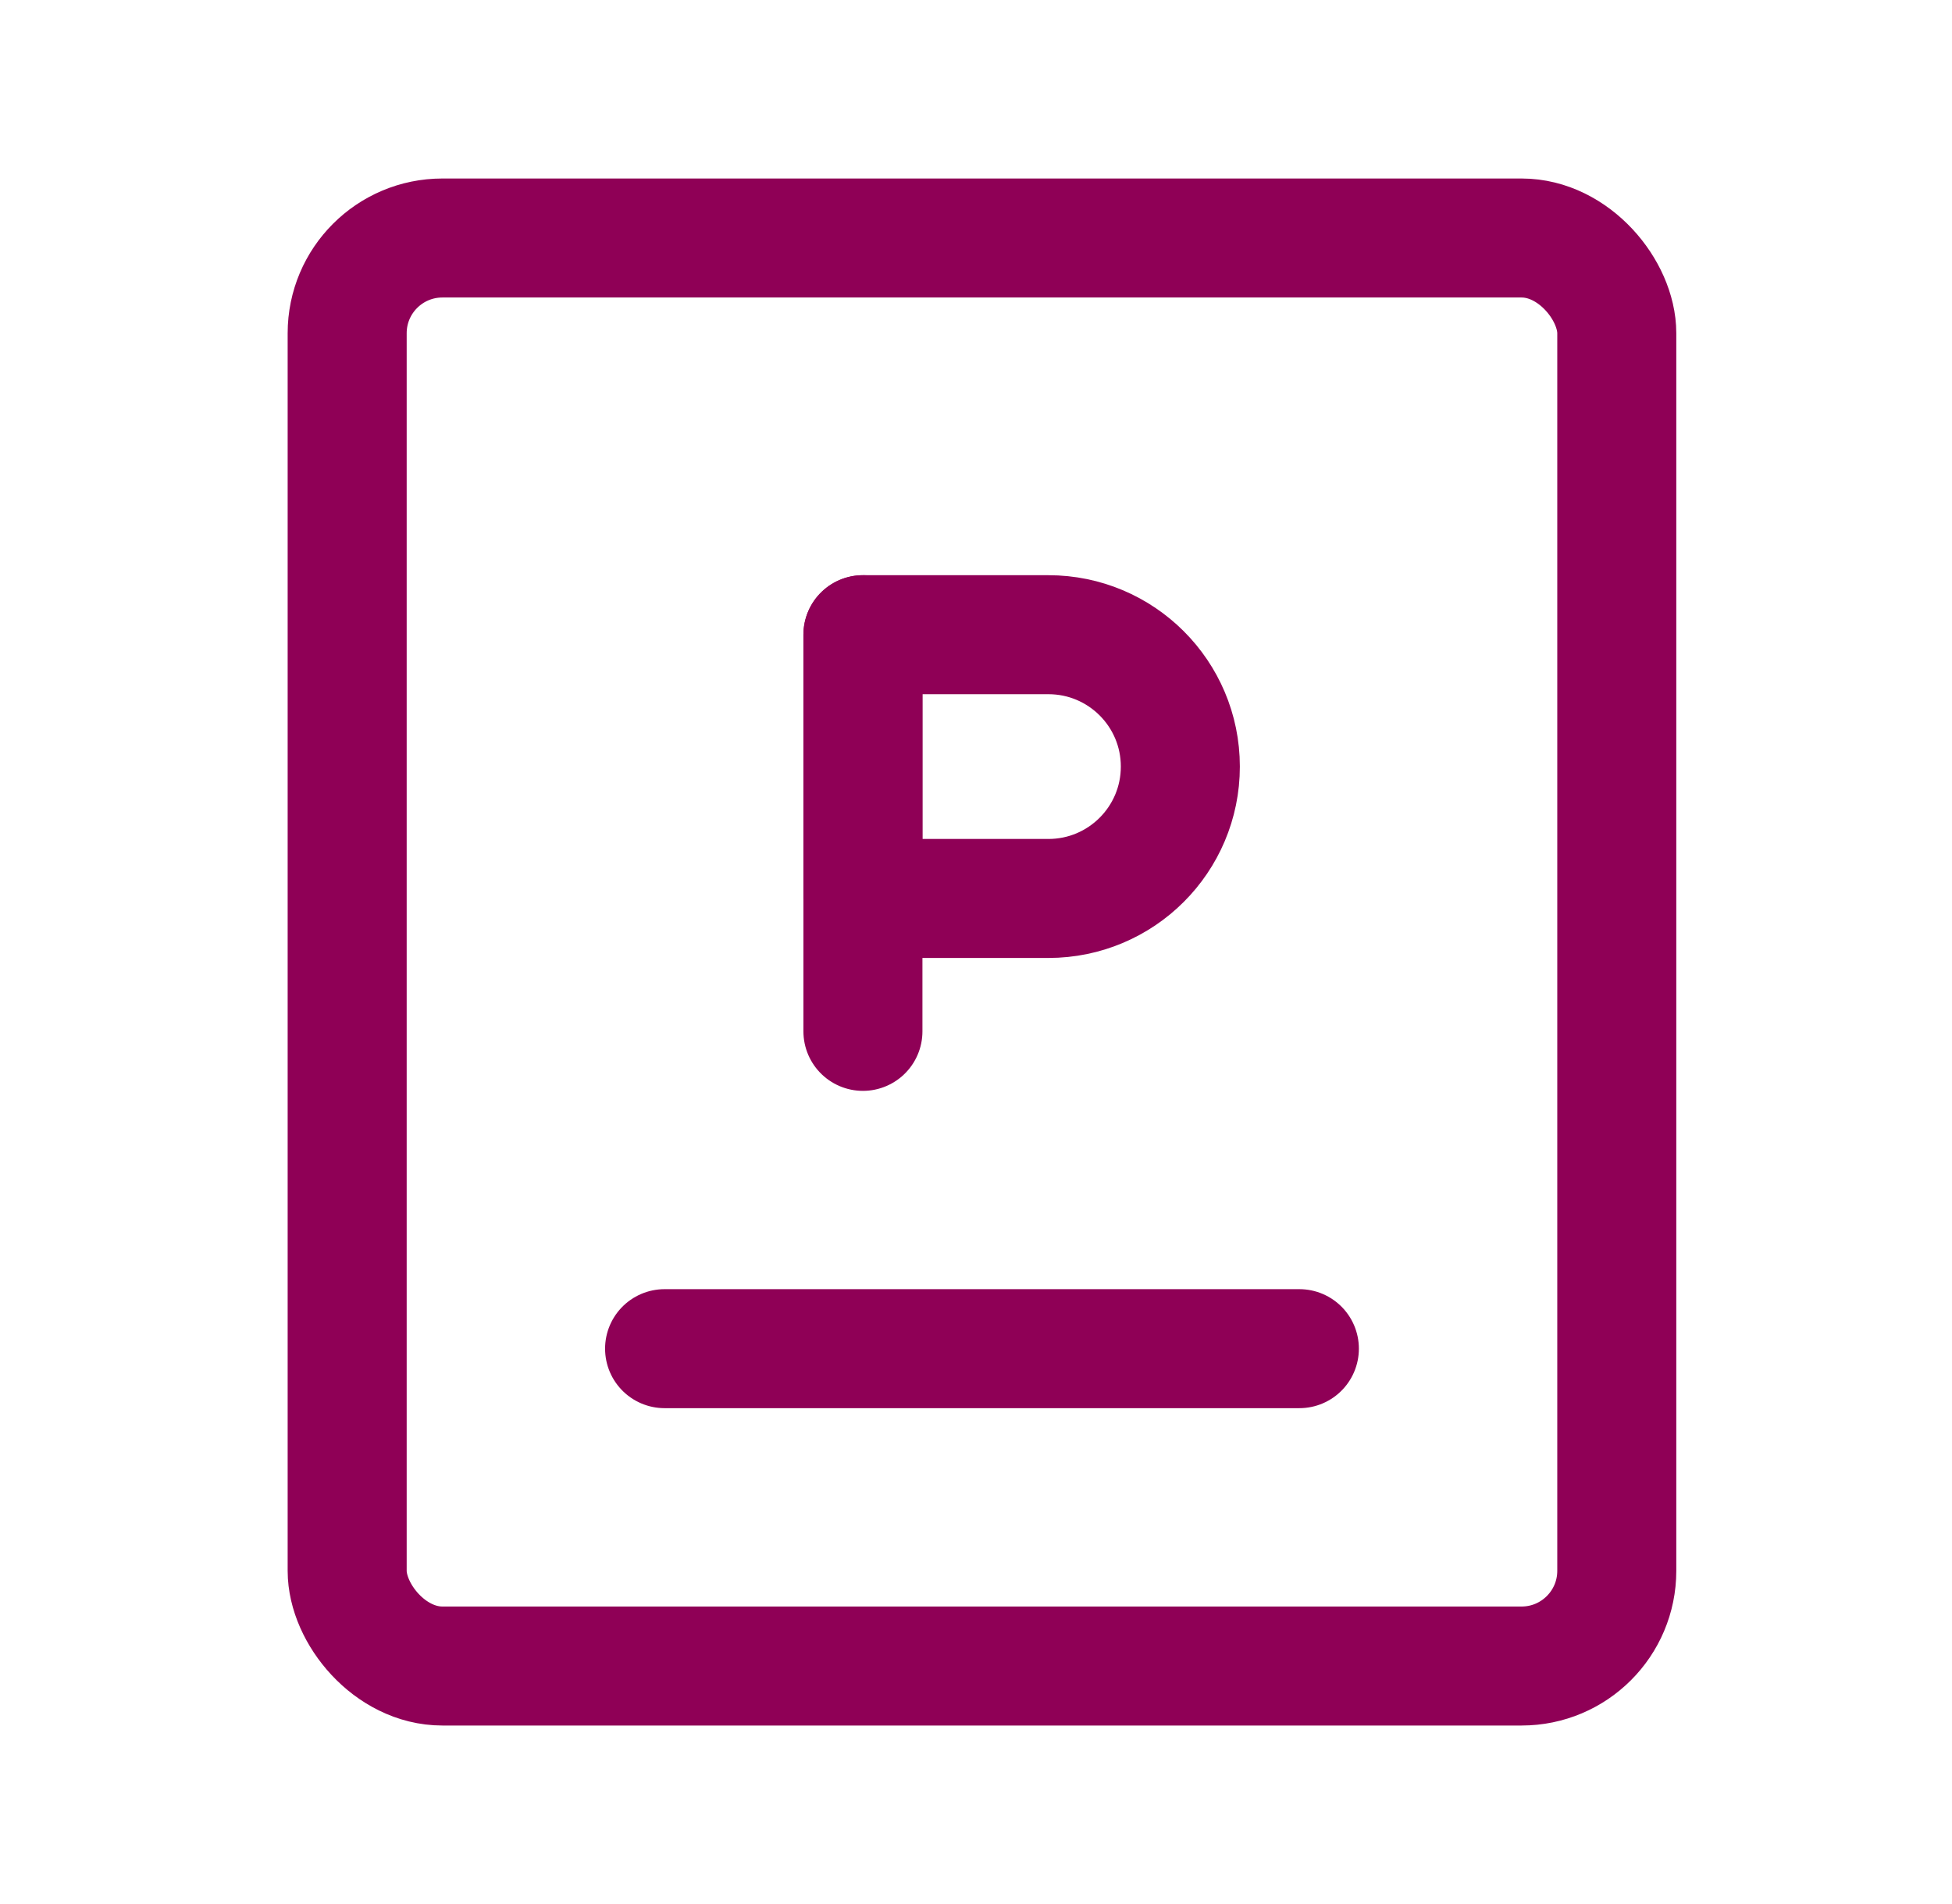
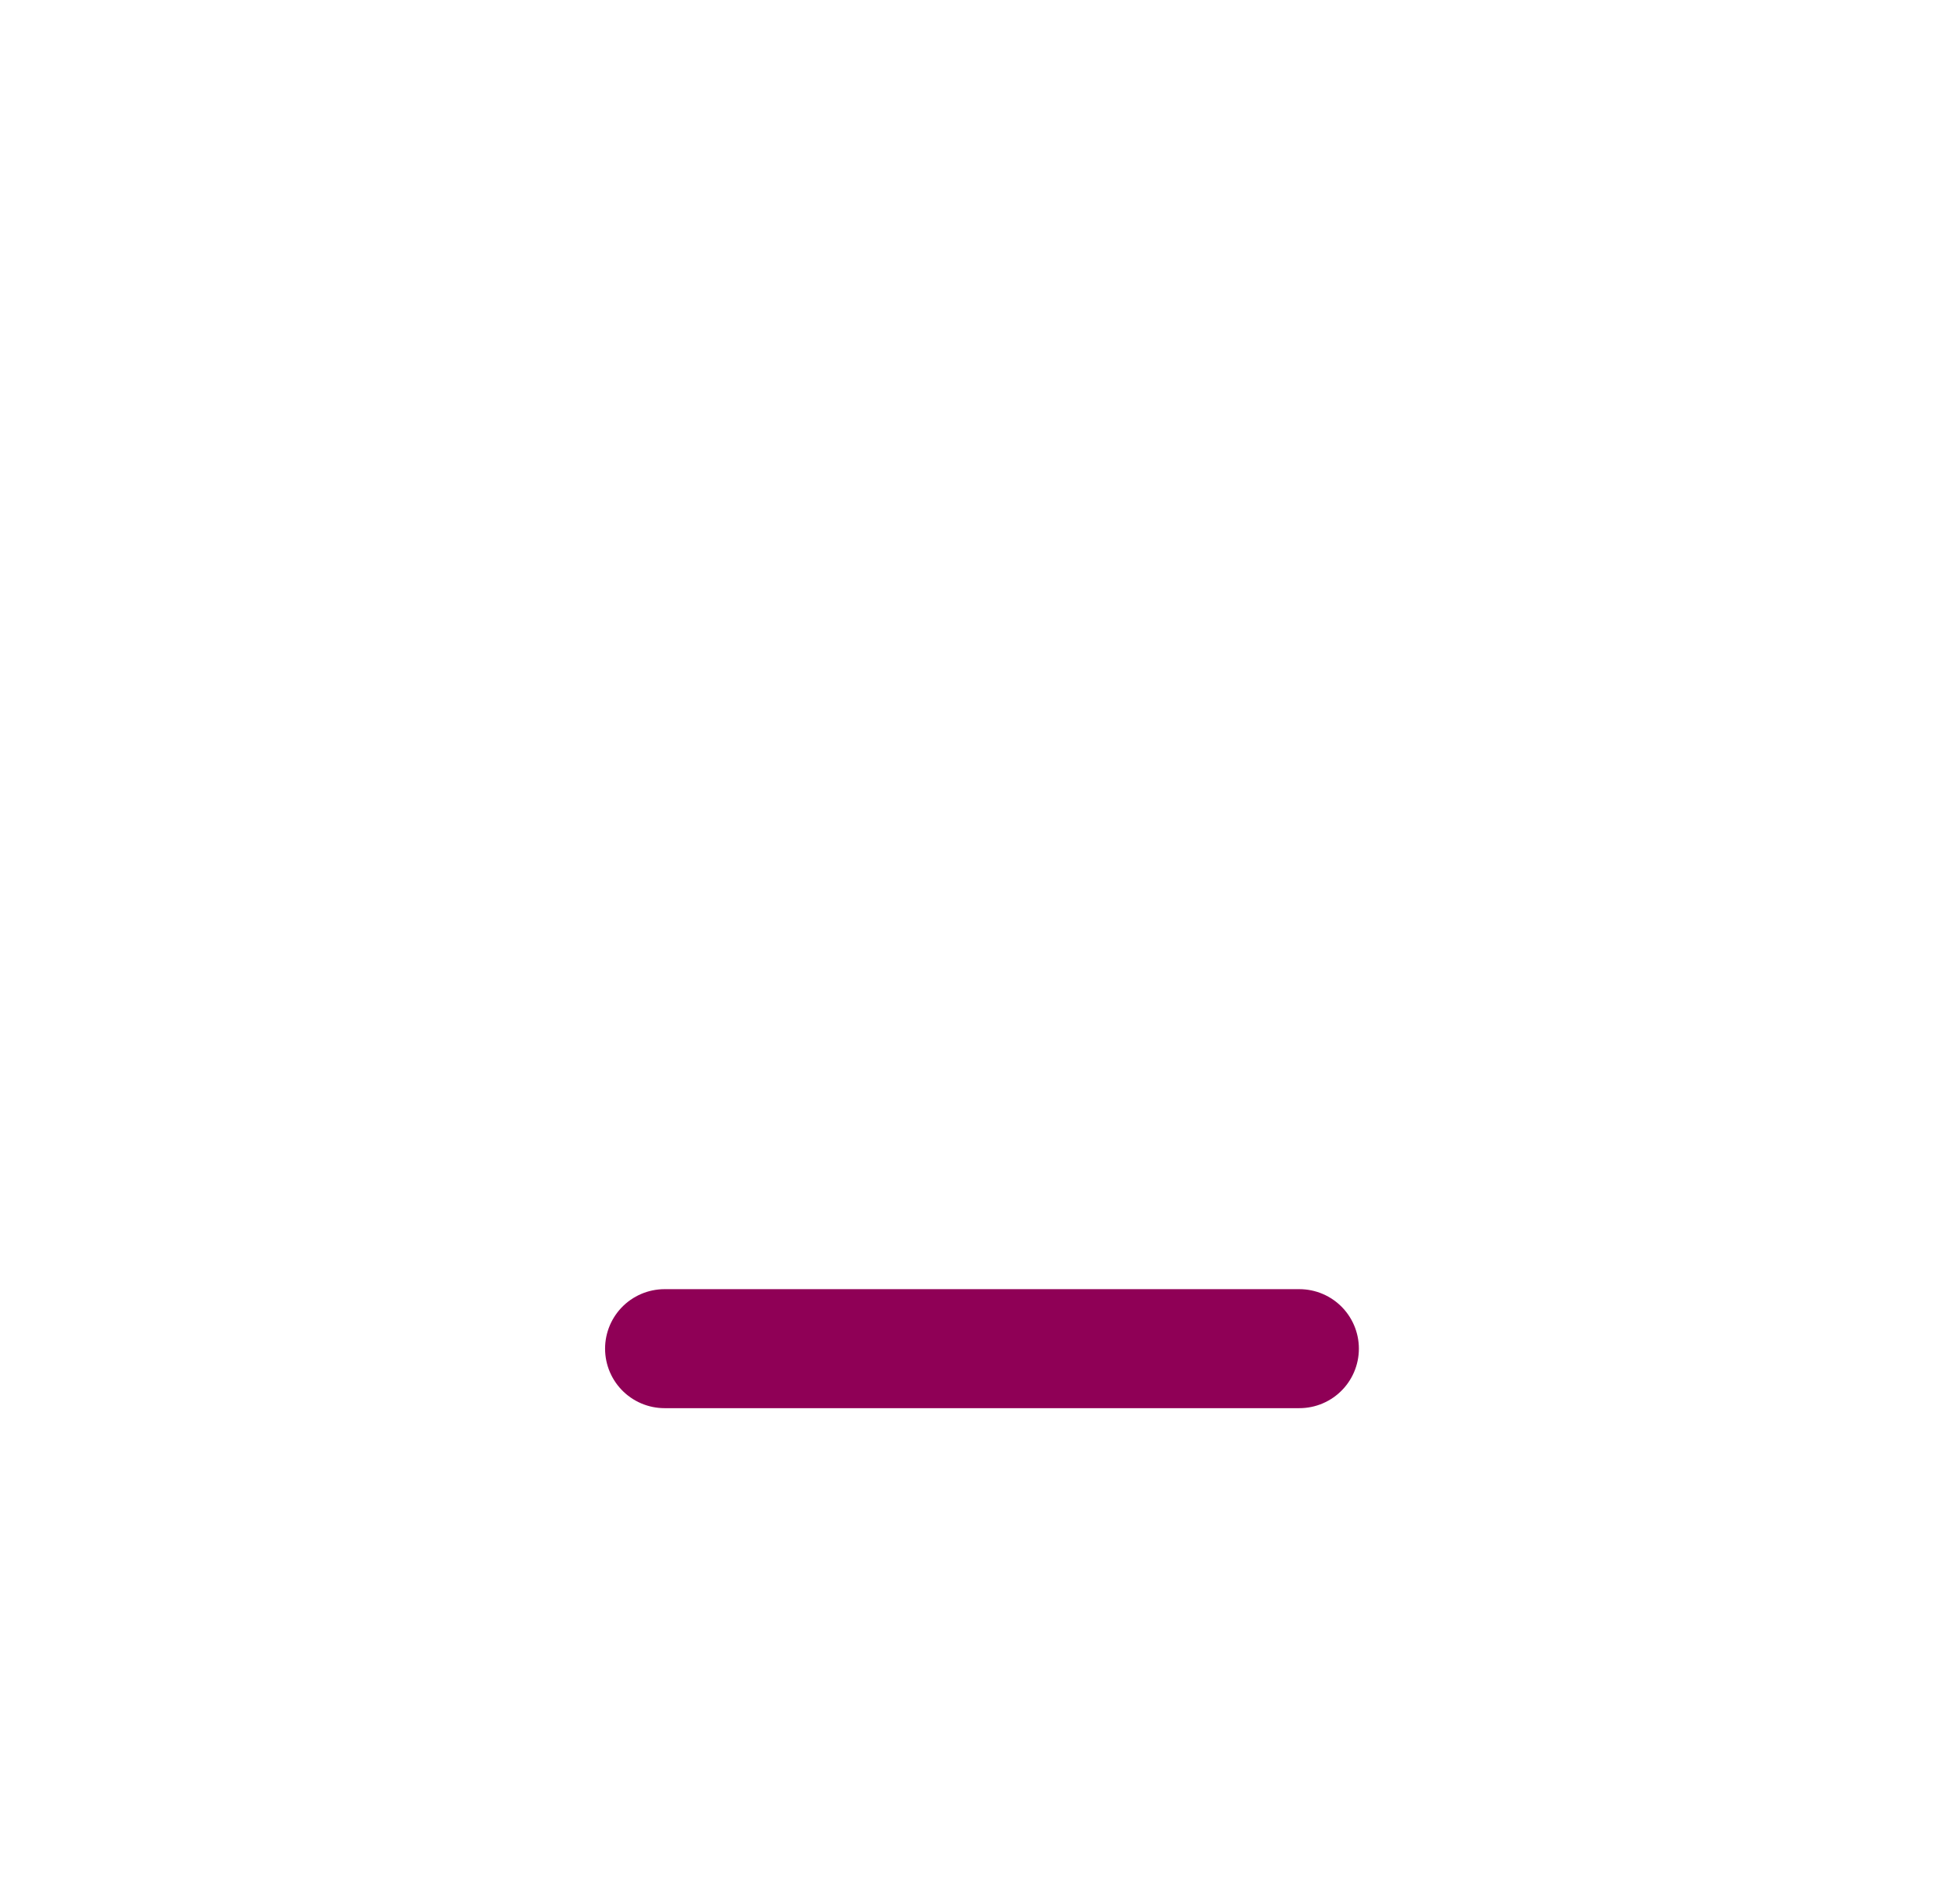
<svg xmlns="http://www.w3.org/2000/svg" width="41" height="40" viewBox="0 0 41 40" fill="none">
-   <path d="M18.125 13.334V21.667" stroke="#8F0056" stroke-width="2.5" stroke-linecap="round" stroke-linejoin="round" />
-   <path fill-rule="evenodd" clip-rule="evenodd" d="M18.125 13.334H22.021C23.551 13.334 24.792 14.574 24.792 16.104V16.104C24.792 17.635 23.551 18.875 22.021 18.875H18.125V13.334Z" stroke="#8F0056" stroke-width="2.5" stroke-linecap="round" stroke-linejoin="round" />
  <path d="M13.959 28.333H27.292" stroke="#8F0056" stroke-width="2.5" stroke-linecap="round" stroke-linejoin="round" />
-   <rect x="7.292" y="5" width="26.667" height="30" rx="2" stroke="#8F0056" stroke-width="2.5" stroke-linecap="round" stroke-linejoin="round" />
</svg>